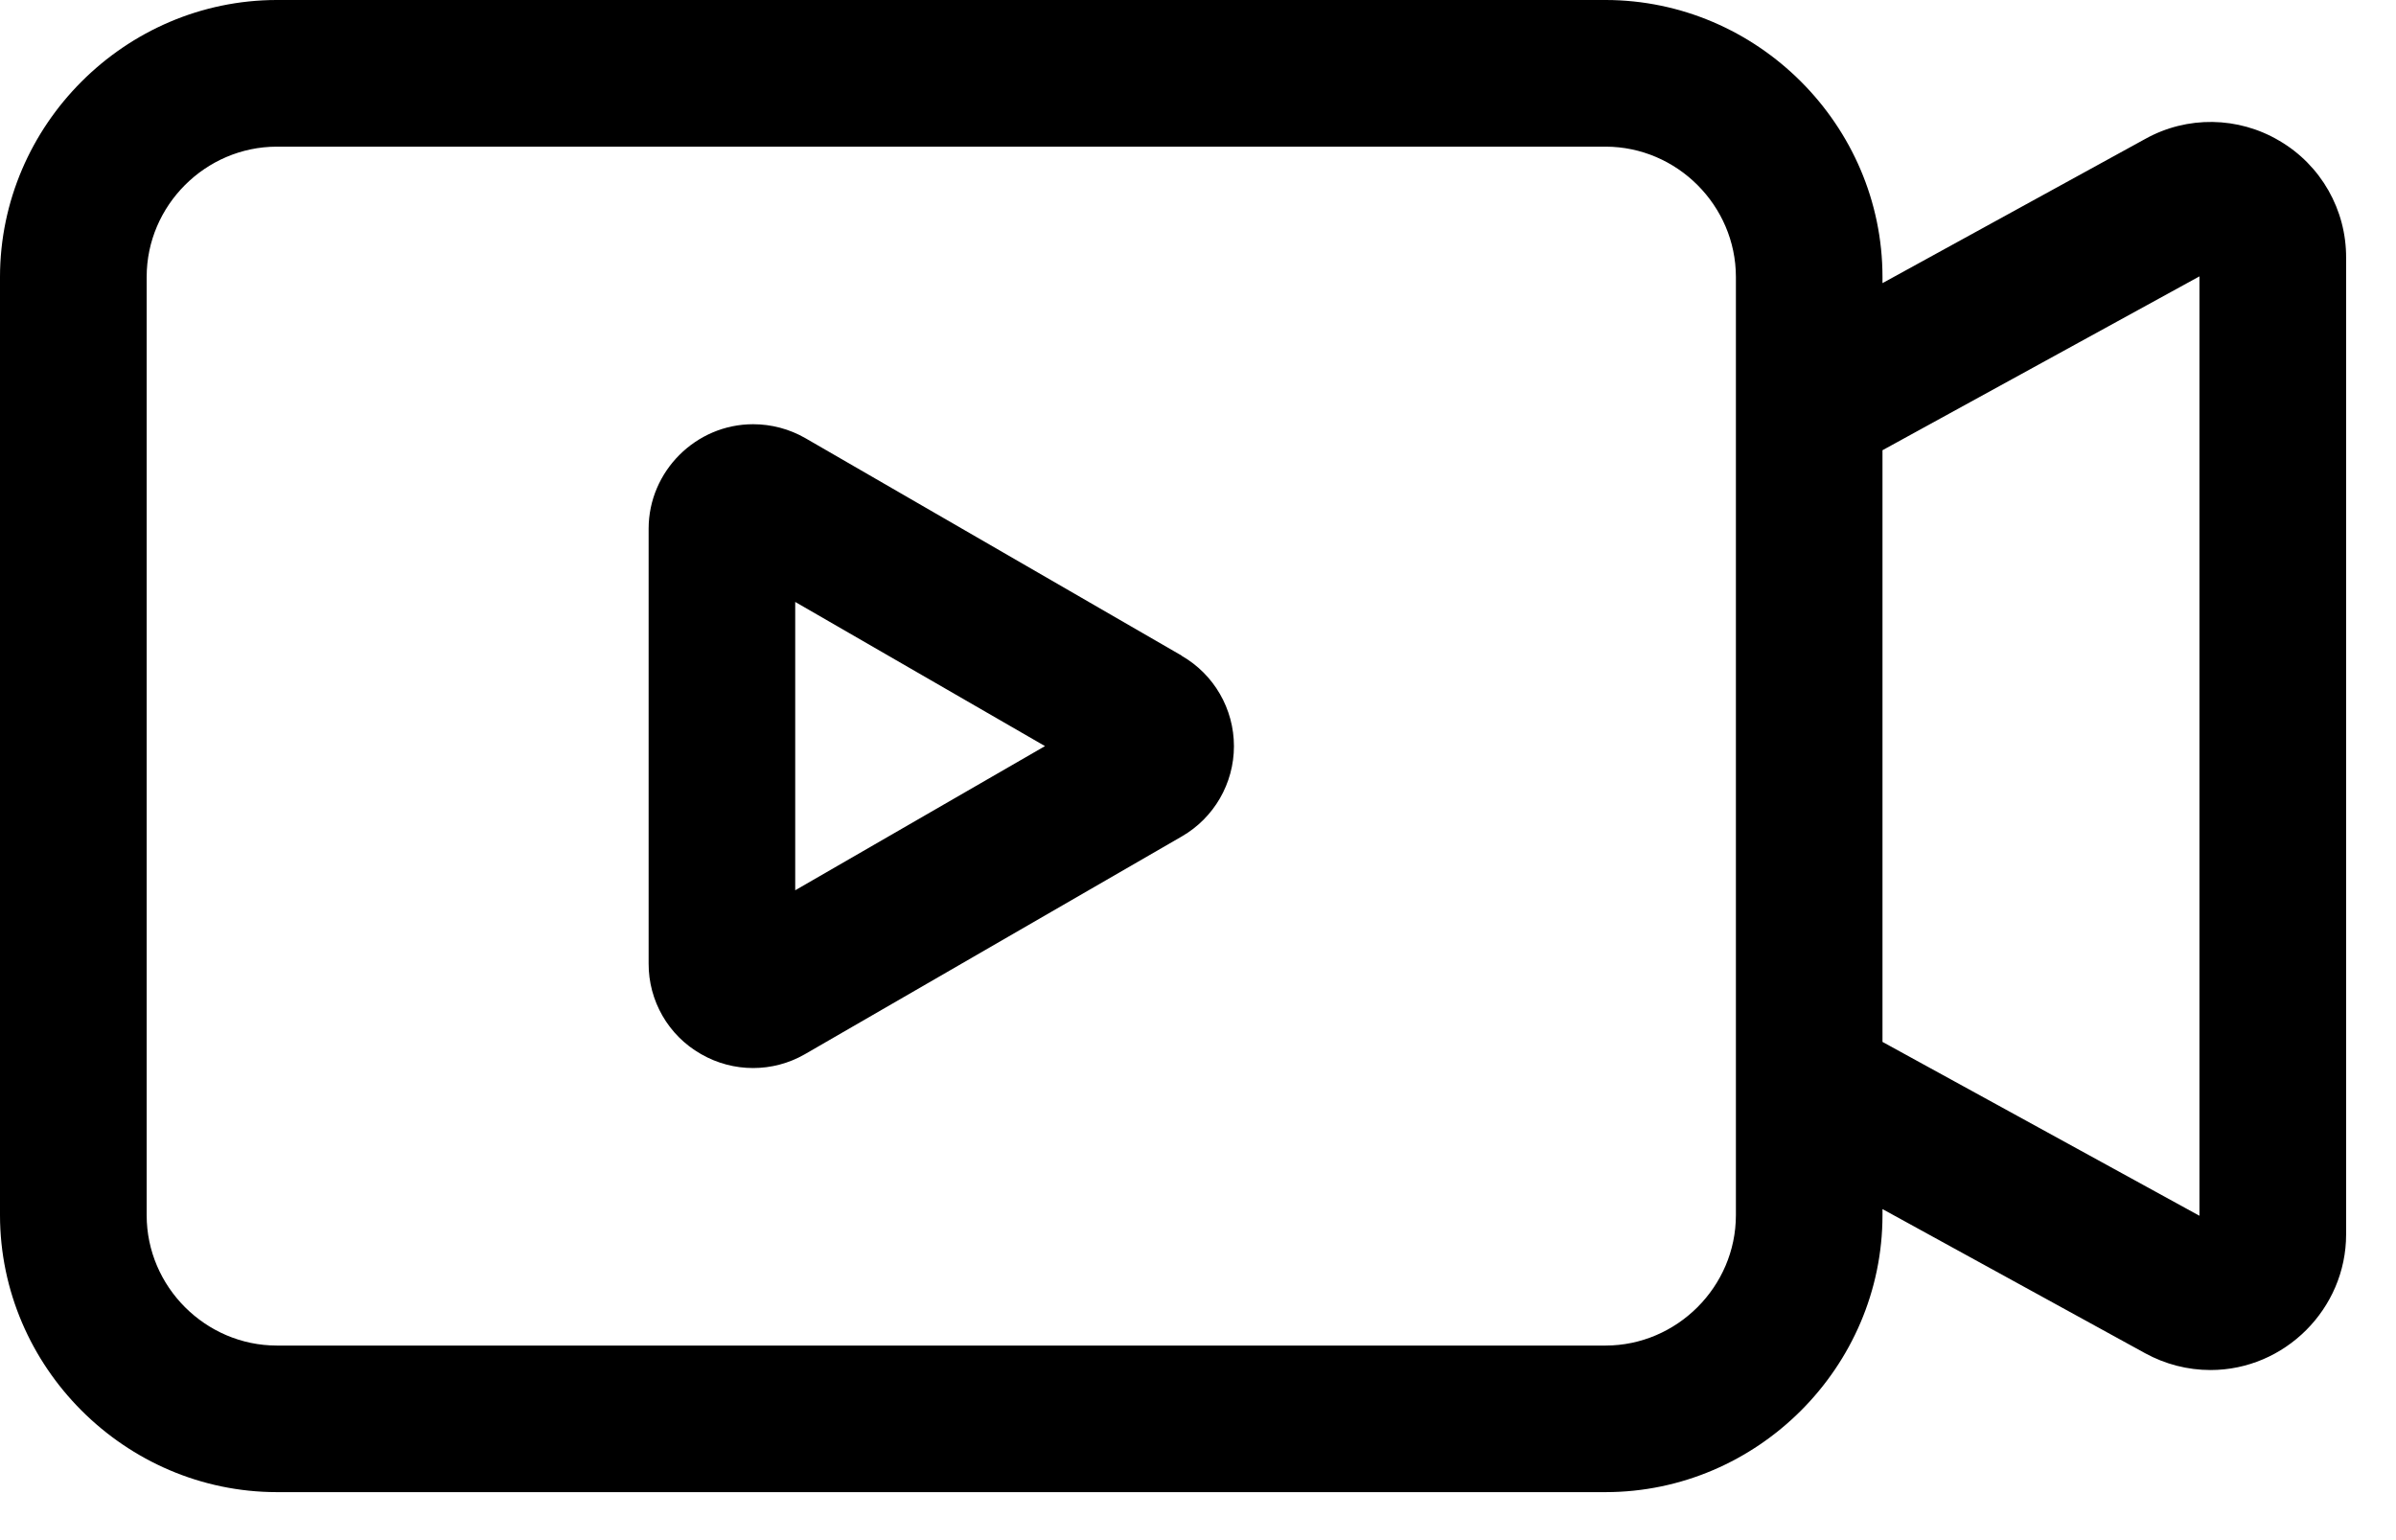
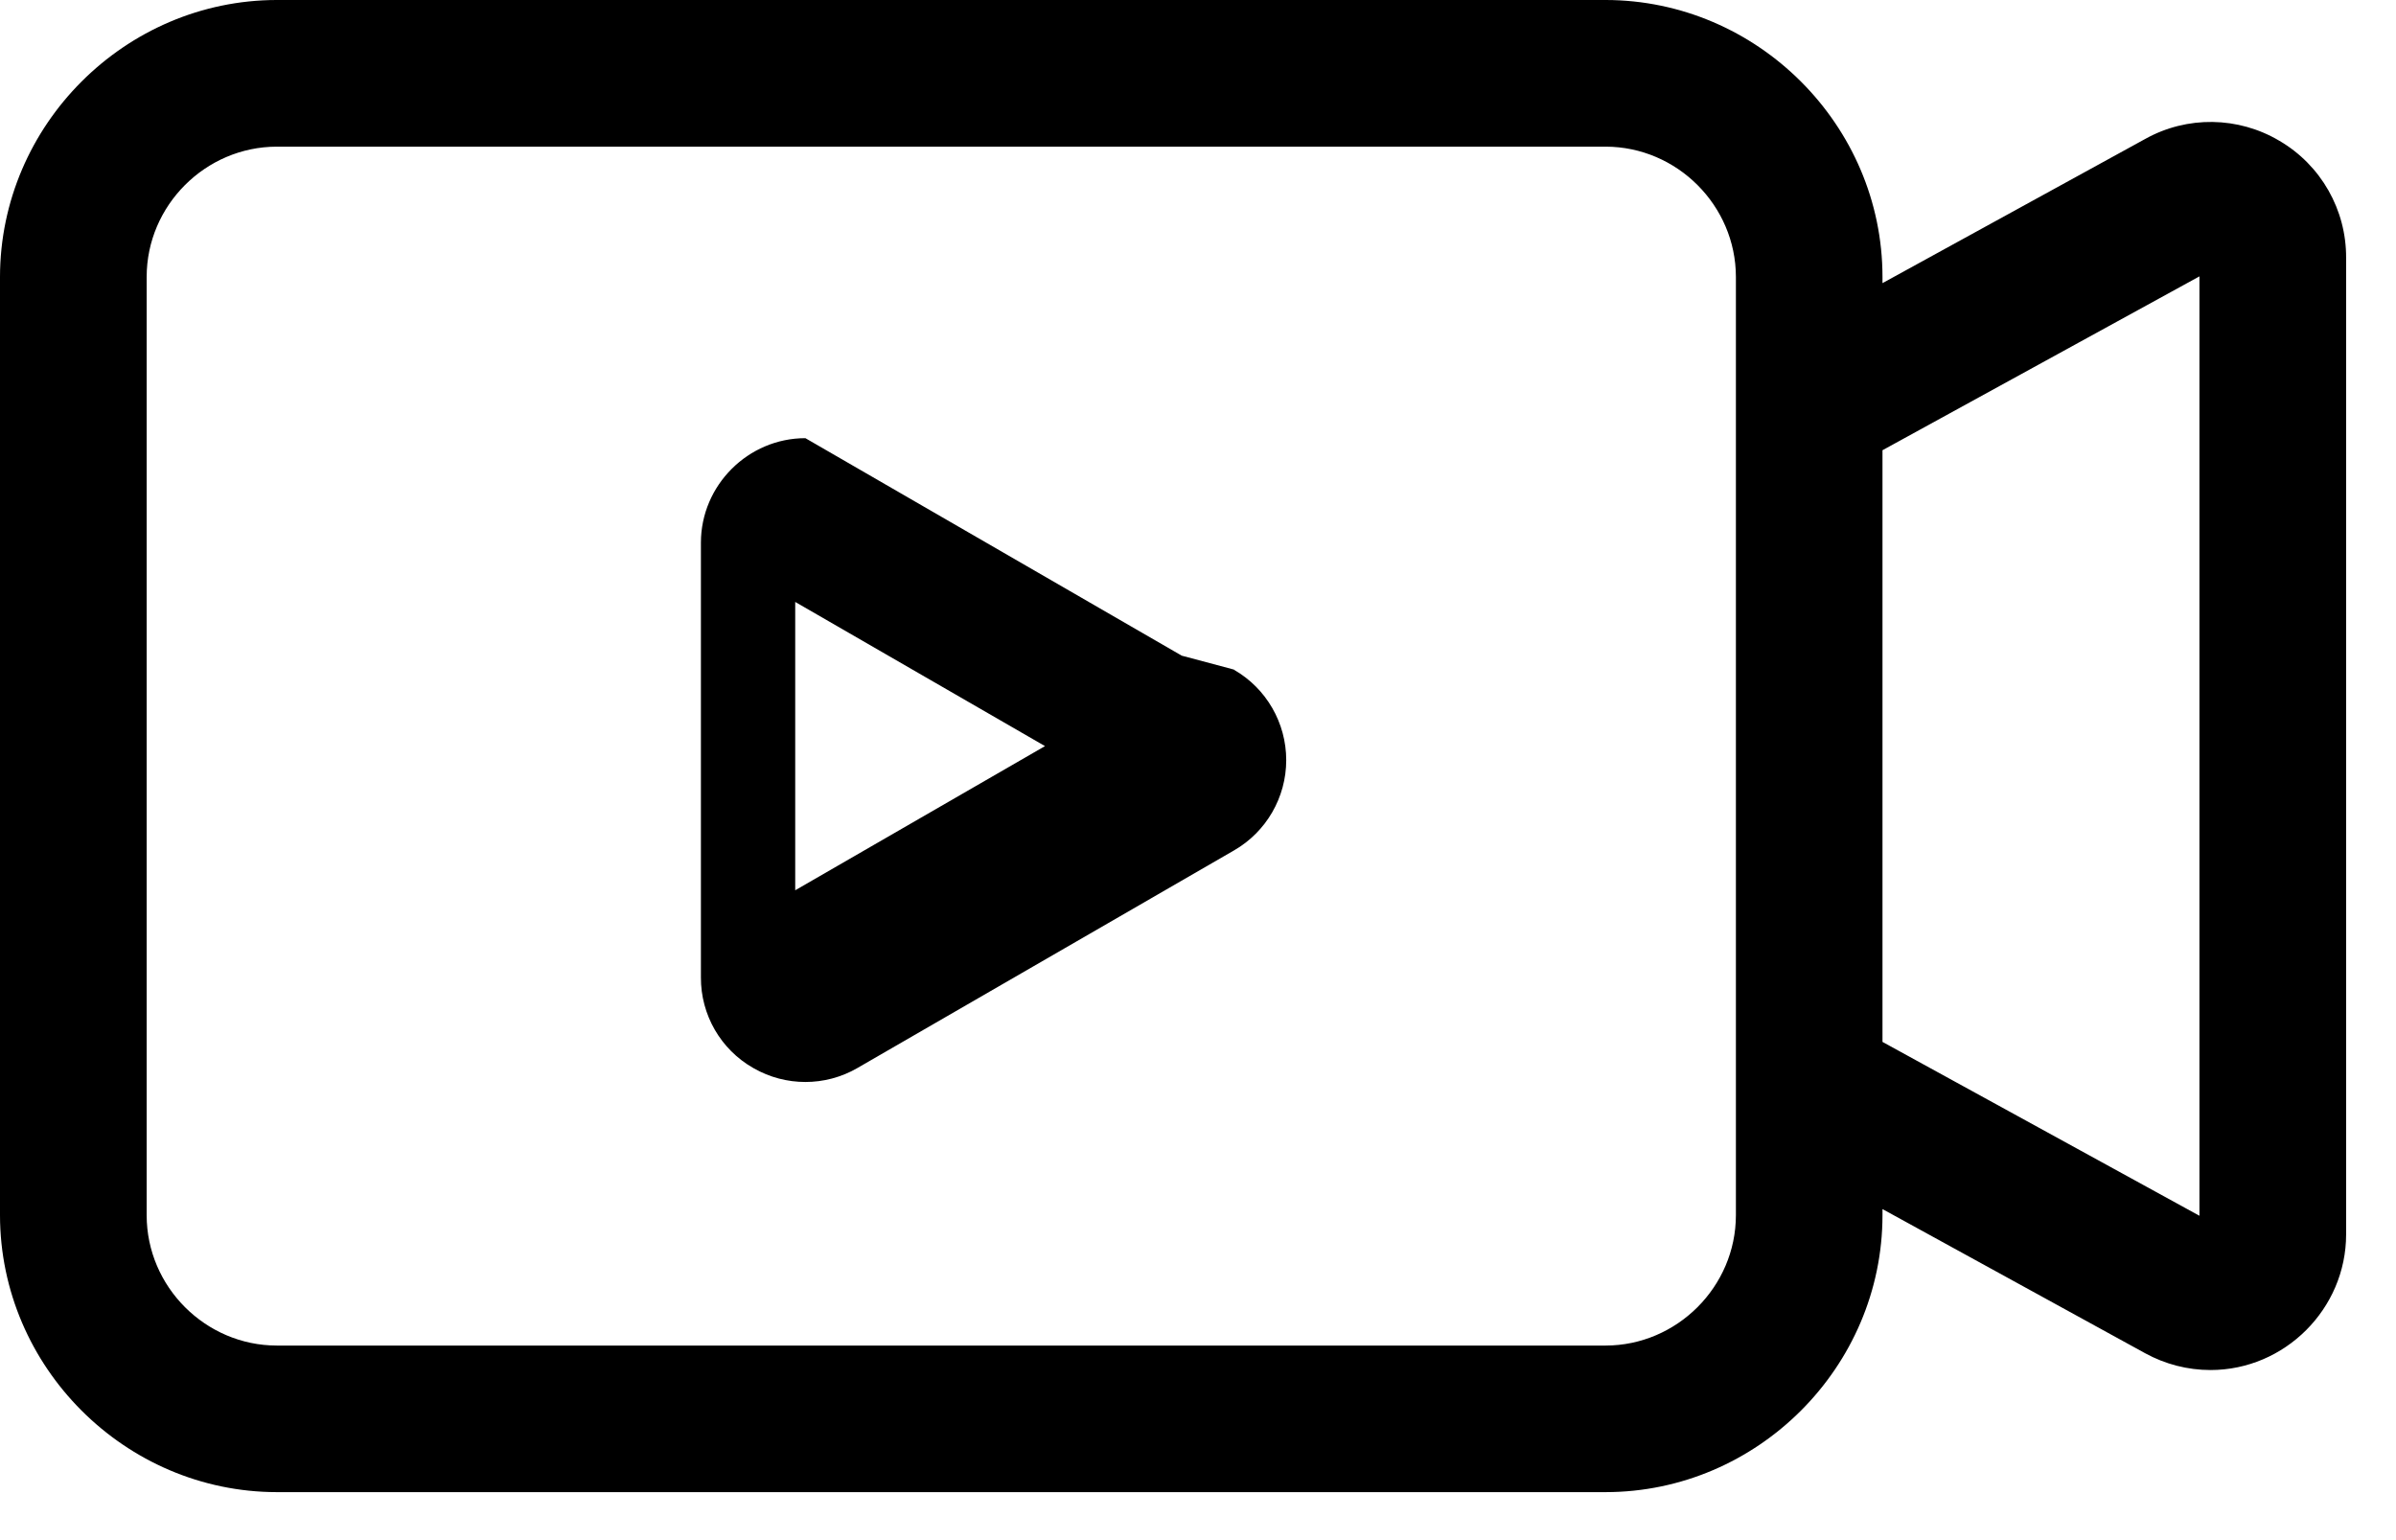
<svg xmlns="http://www.w3.org/2000/svg" width="100%" height="100%" viewBox="0 0 28 18" version="1.1" xml:space="preserve" style="fill-rule:evenodd;clip-rule:evenodd;stroke-linejoin:round;stroke-miterlimit:2;">
-   <path d="M26.638,1.646c-0.481,-0.286 -1.08,-0.295 -1.569,-0.022l-3.07,1.685l0,-0.073c-0.001,-1.774 -1.461,-3.234 -3.236,-3.236l-15.528,0c-1.774,0.002 -3.233,1.462 -3.235,3.236l-0,10.967c0.002,1.774 1.461,3.234 3.235,3.236l15.528,0c1.775,-0.001 3.235,-1.461 3.236,-3.236l0,-0.072l3.07,1.685c0.234,0.128 0.496,0.196 0.763,0.196c0.869,-0 1.585,-0.716 1.585,-1.585c-0,-0.001 -0,-0.002 -0,-0.003l-0,-11.41c0.003,-0.562 -0.294,-1.084 -0.779,-1.368Zm-6.352,12.557c-0.001,0.835 -0.688,1.522 -1.523,1.523l-15.528,-0c-0.834,-0.001 -1.521,-0.688 -1.521,-1.523l-0,-10.967c0,-0.834 0.687,-1.521 1.521,-1.522l15.528,0c0.835,0.001 1.522,0.688 1.523,1.522l-0,10.967Zm5.417,0.006l-3.704,-2.032l0,-6.915l3.704,-2.032l0,10.979Zm-11.893,-6.546l-4.398,-2.542c-0.186,-0.107 -0.397,-0.163 -0.611,-0.163c-0.669,-0 -1.22,0.55 -1.221,1.22l0,5.083c-0.002,0.436 0.231,0.841 0.61,1.057l0.007,0.004c0.374,0.214 0.834,0.214 1.207,0l4.406,-2.546c0.377,-0.217 0.61,-0.62 0.61,-1.055c-0,-0.436 -0.233,-0.839 -0.61,-1.056l-0,-0.002Zm-4.517,2.742l-0,-3.37l2.919,1.685l-2.919,1.685Z" style="fill-rule:nonzero;" />
+   <path d="M26.638,1.646c-0.481,-0.286 -1.08,-0.295 -1.569,-0.022l-3.07,1.685l0,-0.073c-0.001,-1.774 -1.461,-3.234 -3.236,-3.236l-15.528,0c-1.774,0.002 -3.233,1.462 -3.235,3.236l-0,10.967c0.002,1.774 1.461,3.234 3.235,3.236l15.528,0c1.775,-0.001 3.235,-1.461 3.236,-3.236l0,-0.072l3.07,1.685c0.234,0.128 0.496,0.196 0.763,0.196c0.869,-0 1.585,-0.716 1.585,-1.585c-0,-0.001 -0,-0.002 -0,-0.003l-0,-11.41c0.003,-0.562 -0.294,-1.084 -0.779,-1.368Zm-6.352,12.557c-0.001,0.835 -0.688,1.522 -1.523,1.523l-15.528,-0c-0.834,-0.001 -1.521,-0.688 -1.521,-1.523l-0,-10.967c0,-0.834 0.687,-1.521 1.521,-1.522l15.528,0c0.835,0.001 1.522,0.688 1.523,1.522l-0,10.967Zm5.417,0.006l-3.704,-2.032l0,-6.915l3.704,-2.032l0,10.979Zm-11.893,-6.546l-4.398,-2.542c-0.669,-0 -1.22,0.55 -1.221,1.22l0,5.083c-0.002,0.436 0.231,0.841 0.61,1.057l0.007,0.004c0.374,0.214 0.834,0.214 1.207,0l4.406,-2.546c0.377,-0.217 0.61,-0.62 0.61,-1.055c-0,-0.436 -0.233,-0.839 -0.61,-1.056l-0,-0.002Zm-4.517,2.742l-0,-3.37l2.919,1.685l-2.919,1.685Z" style="fill-rule:nonzero;" />
</svg>